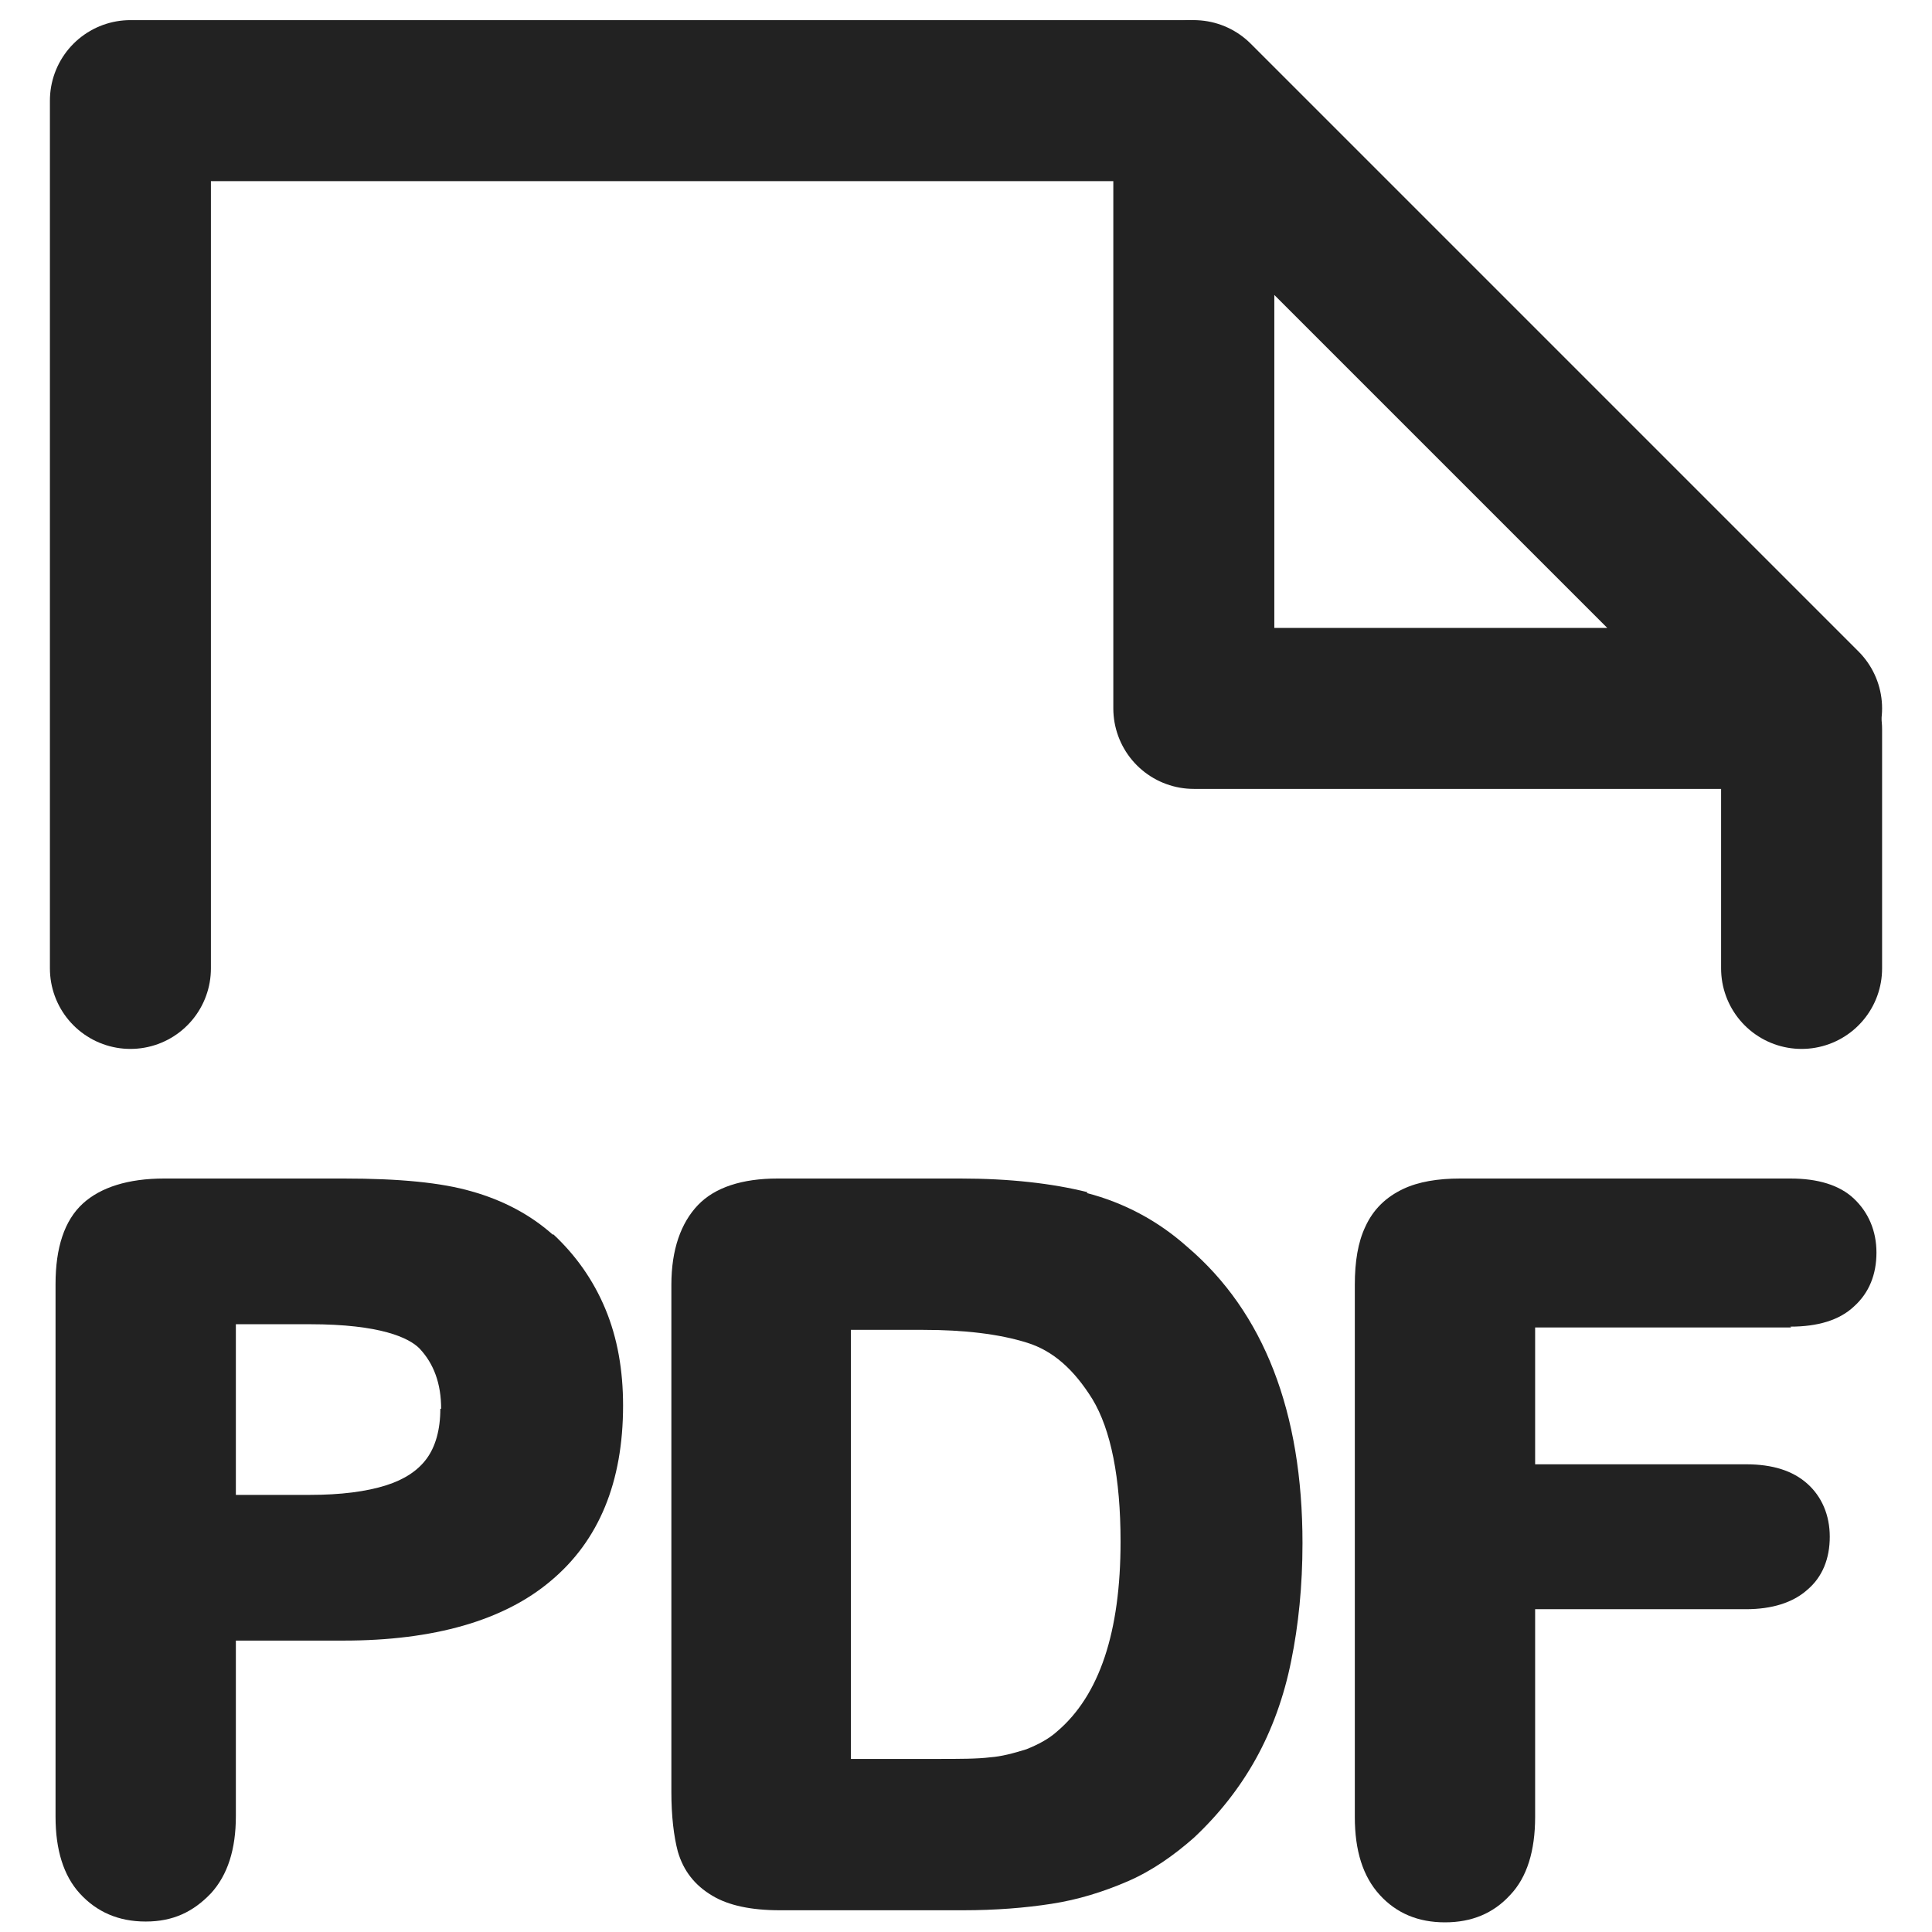
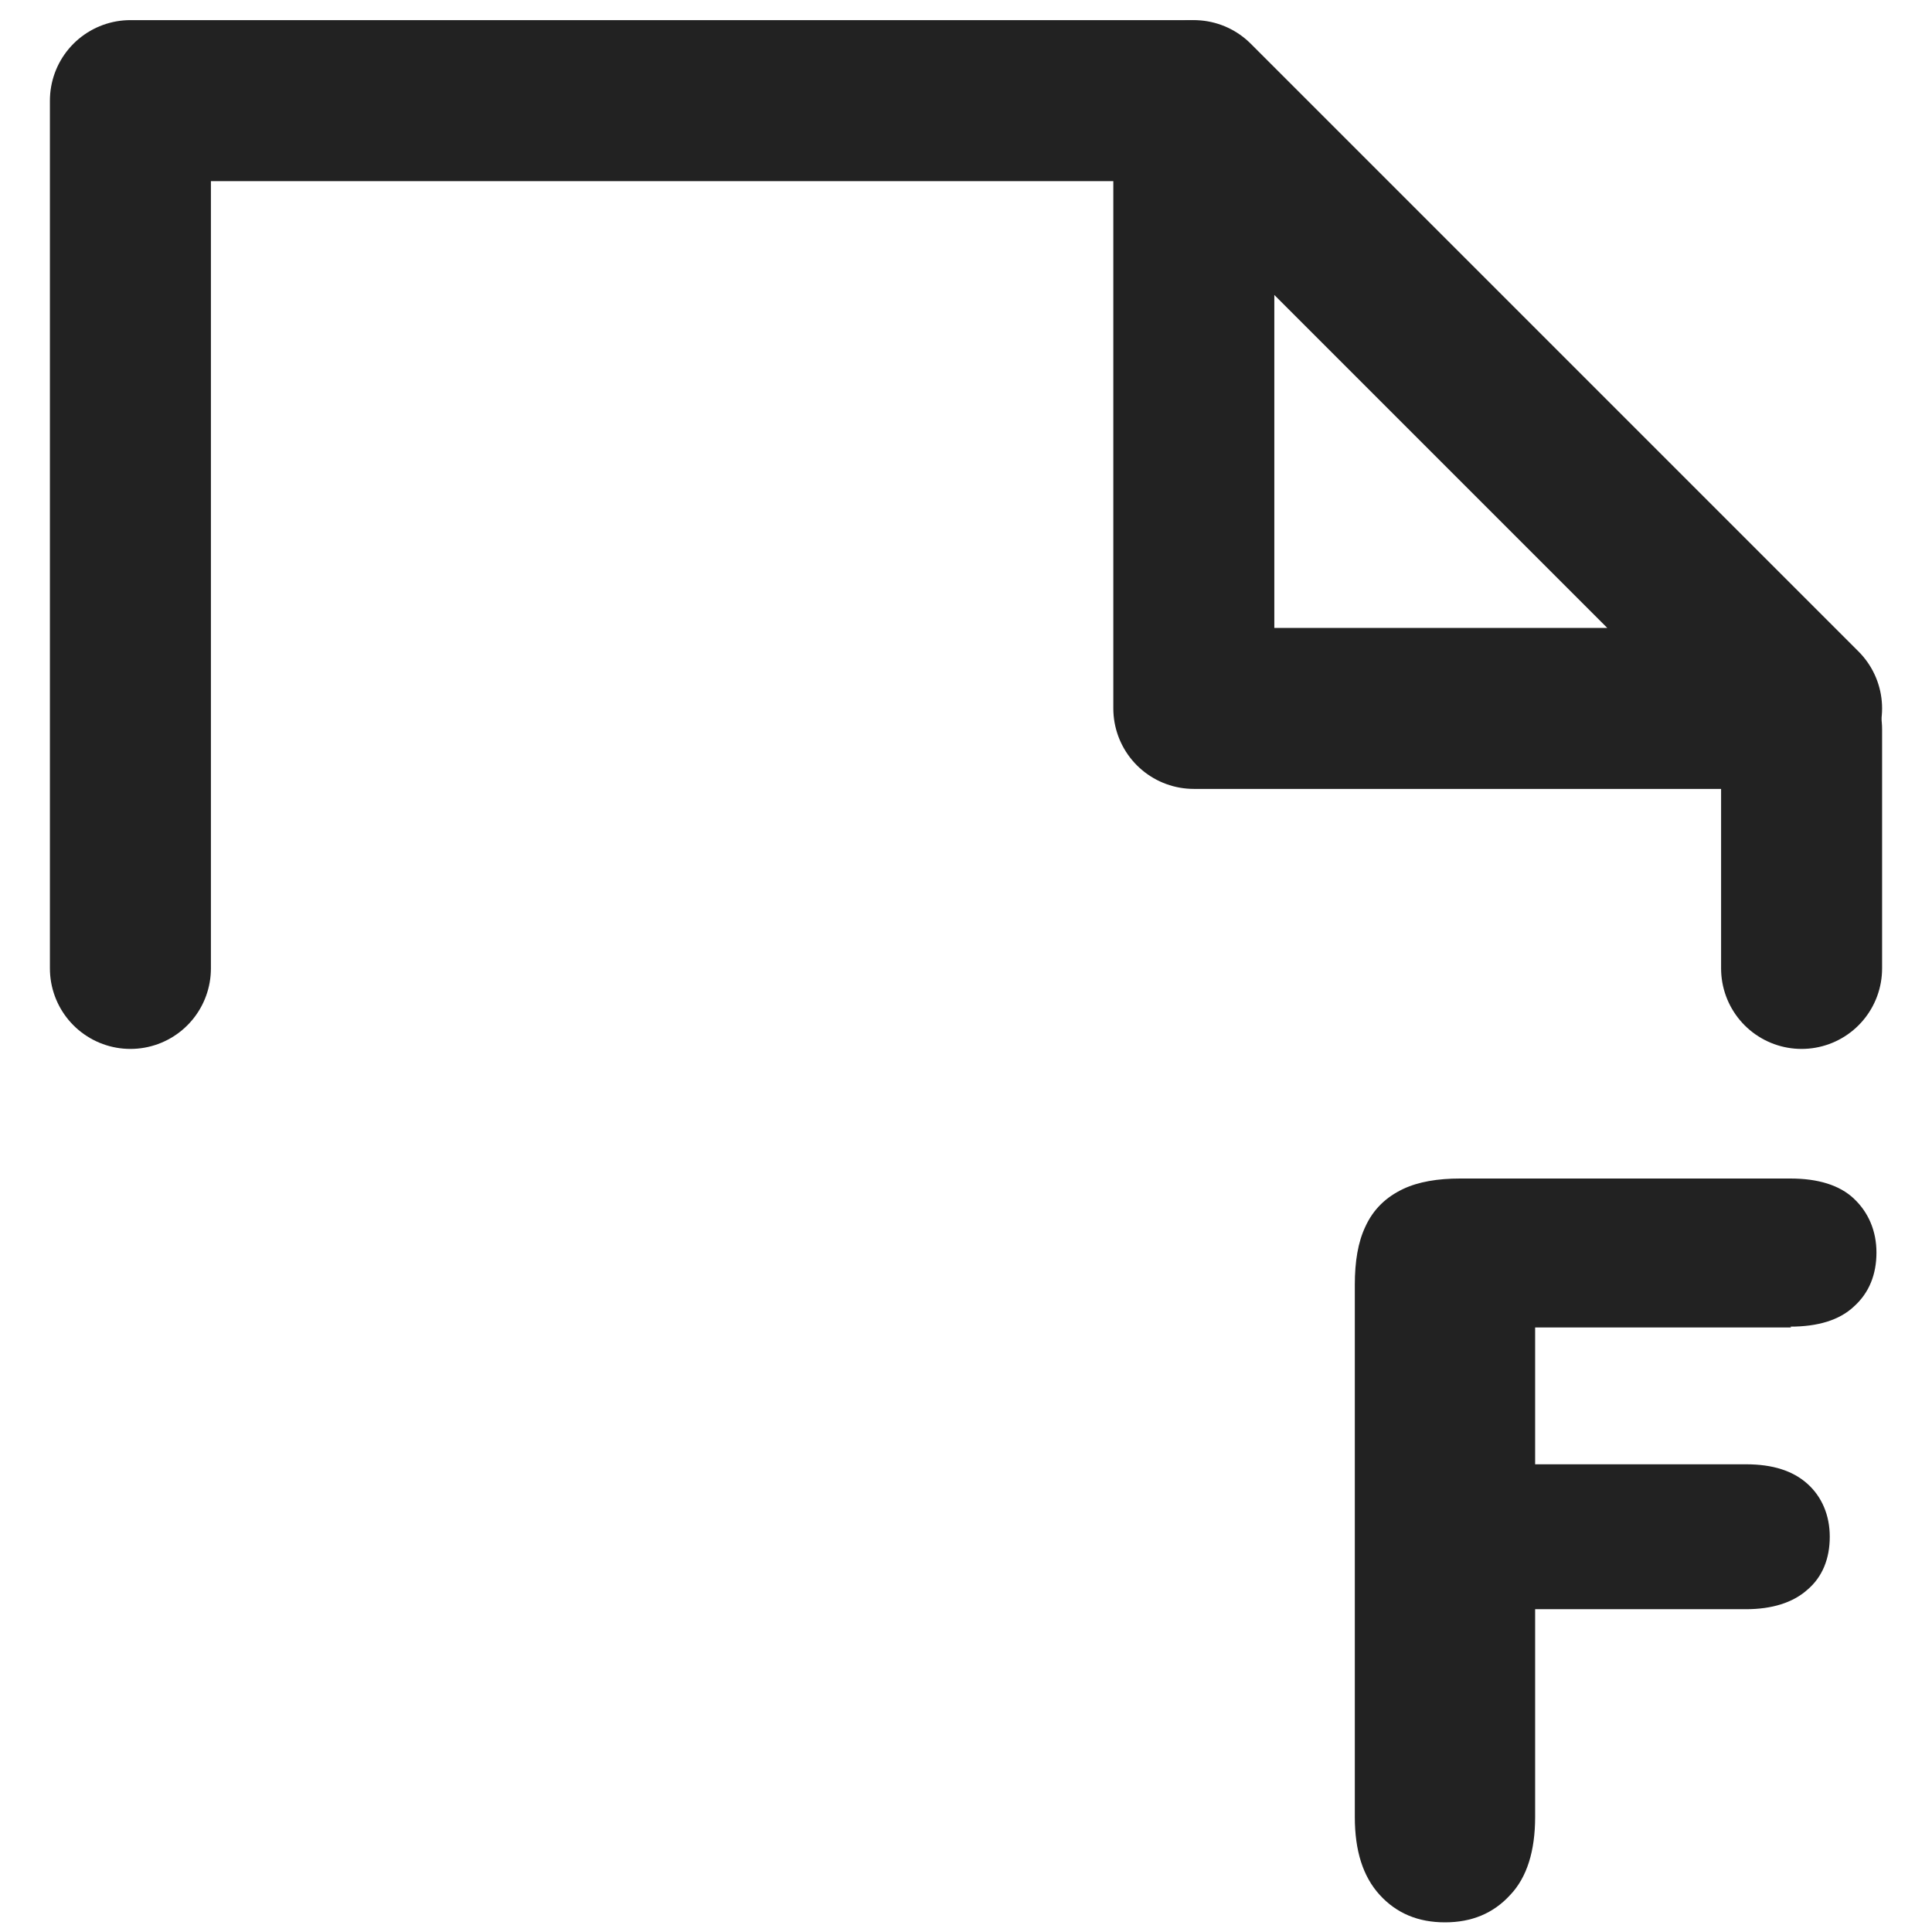
<svg xmlns="http://www.w3.org/2000/svg" width="24" height="24" viewBox="0 0 24 24" fill="none">
  <g clip-path="url(#clip0_728_4043)">
    <path d="M14.83 1.25V8.8H22.38L14.83 1.25Z" stroke="#222222" stroke-width="2" stroke-linecap="round" stroke-linejoin="round" />
    <path d="M22.38 9.06V12.03" stroke="#222222" stroke-width="2" stroke-linecap="round" stroke-linejoin="round" />
    <path d="M1.62 12.03V1.25H14.74" stroke="#222222" stroke-width="2" stroke-linecap="round" stroke-linejoin="round" />
-     <path d="M6.87 15.34C6.59 15.09 6.25 14.91 5.86 14.8C5.48 14.69 4.96 14.64 4.27 14.64H2.04C1.59 14.64 1.25 14.75 1.03 14.95C0.8 15.16 0.69 15.5 0.69 15.95V22.57C0.69 22.98 0.79 23.3 0.99 23.52C1.2 23.75 1.47 23.87 1.81 23.87C2.15 23.87 2.4 23.75 2.62 23.52C2.83 23.29 2.93 22.97 2.93 22.56V20.38H4.27C5.39 20.38 6.26 20.13 6.84 19.64C7.44 19.14 7.74 18.41 7.74 17.46C7.74 17.02 7.67 16.62 7.52 16.26C7.37 15.9 7.15 15.59 6.87 15.33V15.34ZM5.47 17.5C5.47 17.76 5.41 17.97 5.3 18.12C5.19 18.27 5.02 18.38 4.8 18.45C4.55 18.53 4.23 18.57 3.85 18.57H2.93V16.45H3.85C4.73 16.45 5.08 16.62 5.21 16.75C5.39 16.94 5.48 17.19 5.48 17.5H5.47Z" fill="#222222" />
-     <path d="M13.51 14.81C13.07 14.7 12.54 14.64 11.93 14.64H9.66C9.22 14.64 8.88 14.75 8.67 14.97C8.46 15.19 8.34 15.52 8.34 15.96V22.26C8.34 22.56 8.37 22.81 8.42 23C8.49 23.24 8.63 23.42 8.85 23.55C9.05 23.67 9.33 23.73 9.69 23.73H11.96C12.37 23.73 12.74 23.7 13.06 23.65C13.39 23.6 13.71 23.5 14.01 23.37C14.31 23.24 14.58 23.05 14.83 22.83C15.14 22.54 15.4 22.21 15.6 21.85C15.8 21.49 15.95 21.08 16.04 20.63C16.13 20.19 16.18 19.7 16.18 19.17C16.18 17.54 15.7 16.3 14.75 15.49C14.38 15.16 13.96 14.94 13.5 14.82L13.51 14.81ZM13.92 19.15C13.92 20.27 13.66 21.06 13.13 21.51C13.03 21.6 12.9 21.67 12.75 21.73C12.59 21.78 12.44 21.82 12.3 21.83C12.14 21.85 11.92 21.85 11.64 21.85H10.57V16.52H11.47C11.97 16.52 12.41 16.57 12.76 16.68C13.08 16.78 13.34 17.01 13.57 17.38C13.8 17.76 13.92 18.36 13.92 19.15Z" fill="#222222" />
    <path d="M22.24 16.48C22.58 16.48 22.85 16.4 23.03 16.23C23.22 16.06 23.31 15.83 23.31 15.56C23.31 15.29 23.21 15.06 23.03 14.89C22.85 14.72 22.58 14.64 22.24 14.64H18.14C17.86 14.64 17.62 14.68 17.43 14.77C17.22 14.87 17.06 15.02 16.96 15.24C16.87 15.43 16.83 15.67 16.83 15.96V22.57C16.83 22.99 16.93 23.31 17.14 23.54C17.35 23.77 17.62 23.88 17.95 23.88C18.28 23.88 18.55 23.77 18.76 23.54C18.97 23.32 19.07 22.99 19.07 22.57V19.99H21.69C22.01 19.99 22.27 19.91 22.45 19.75C22.64 19.59 22.73 19.36 22.73 19.09C22.73 18.82 22.63 18.59 22.45 18.43C22.27 18.27 22.02 18.19 21.69 18.19H19.07V16.49H22.25L22.24 16.48Z" fill="#222222" />
  </g>
  <defs>
    <clipPath id="clip0_728_4043">
      <rect width="24" height="24" fill="white" />
    </clipPath>
  </defs>
</svg>